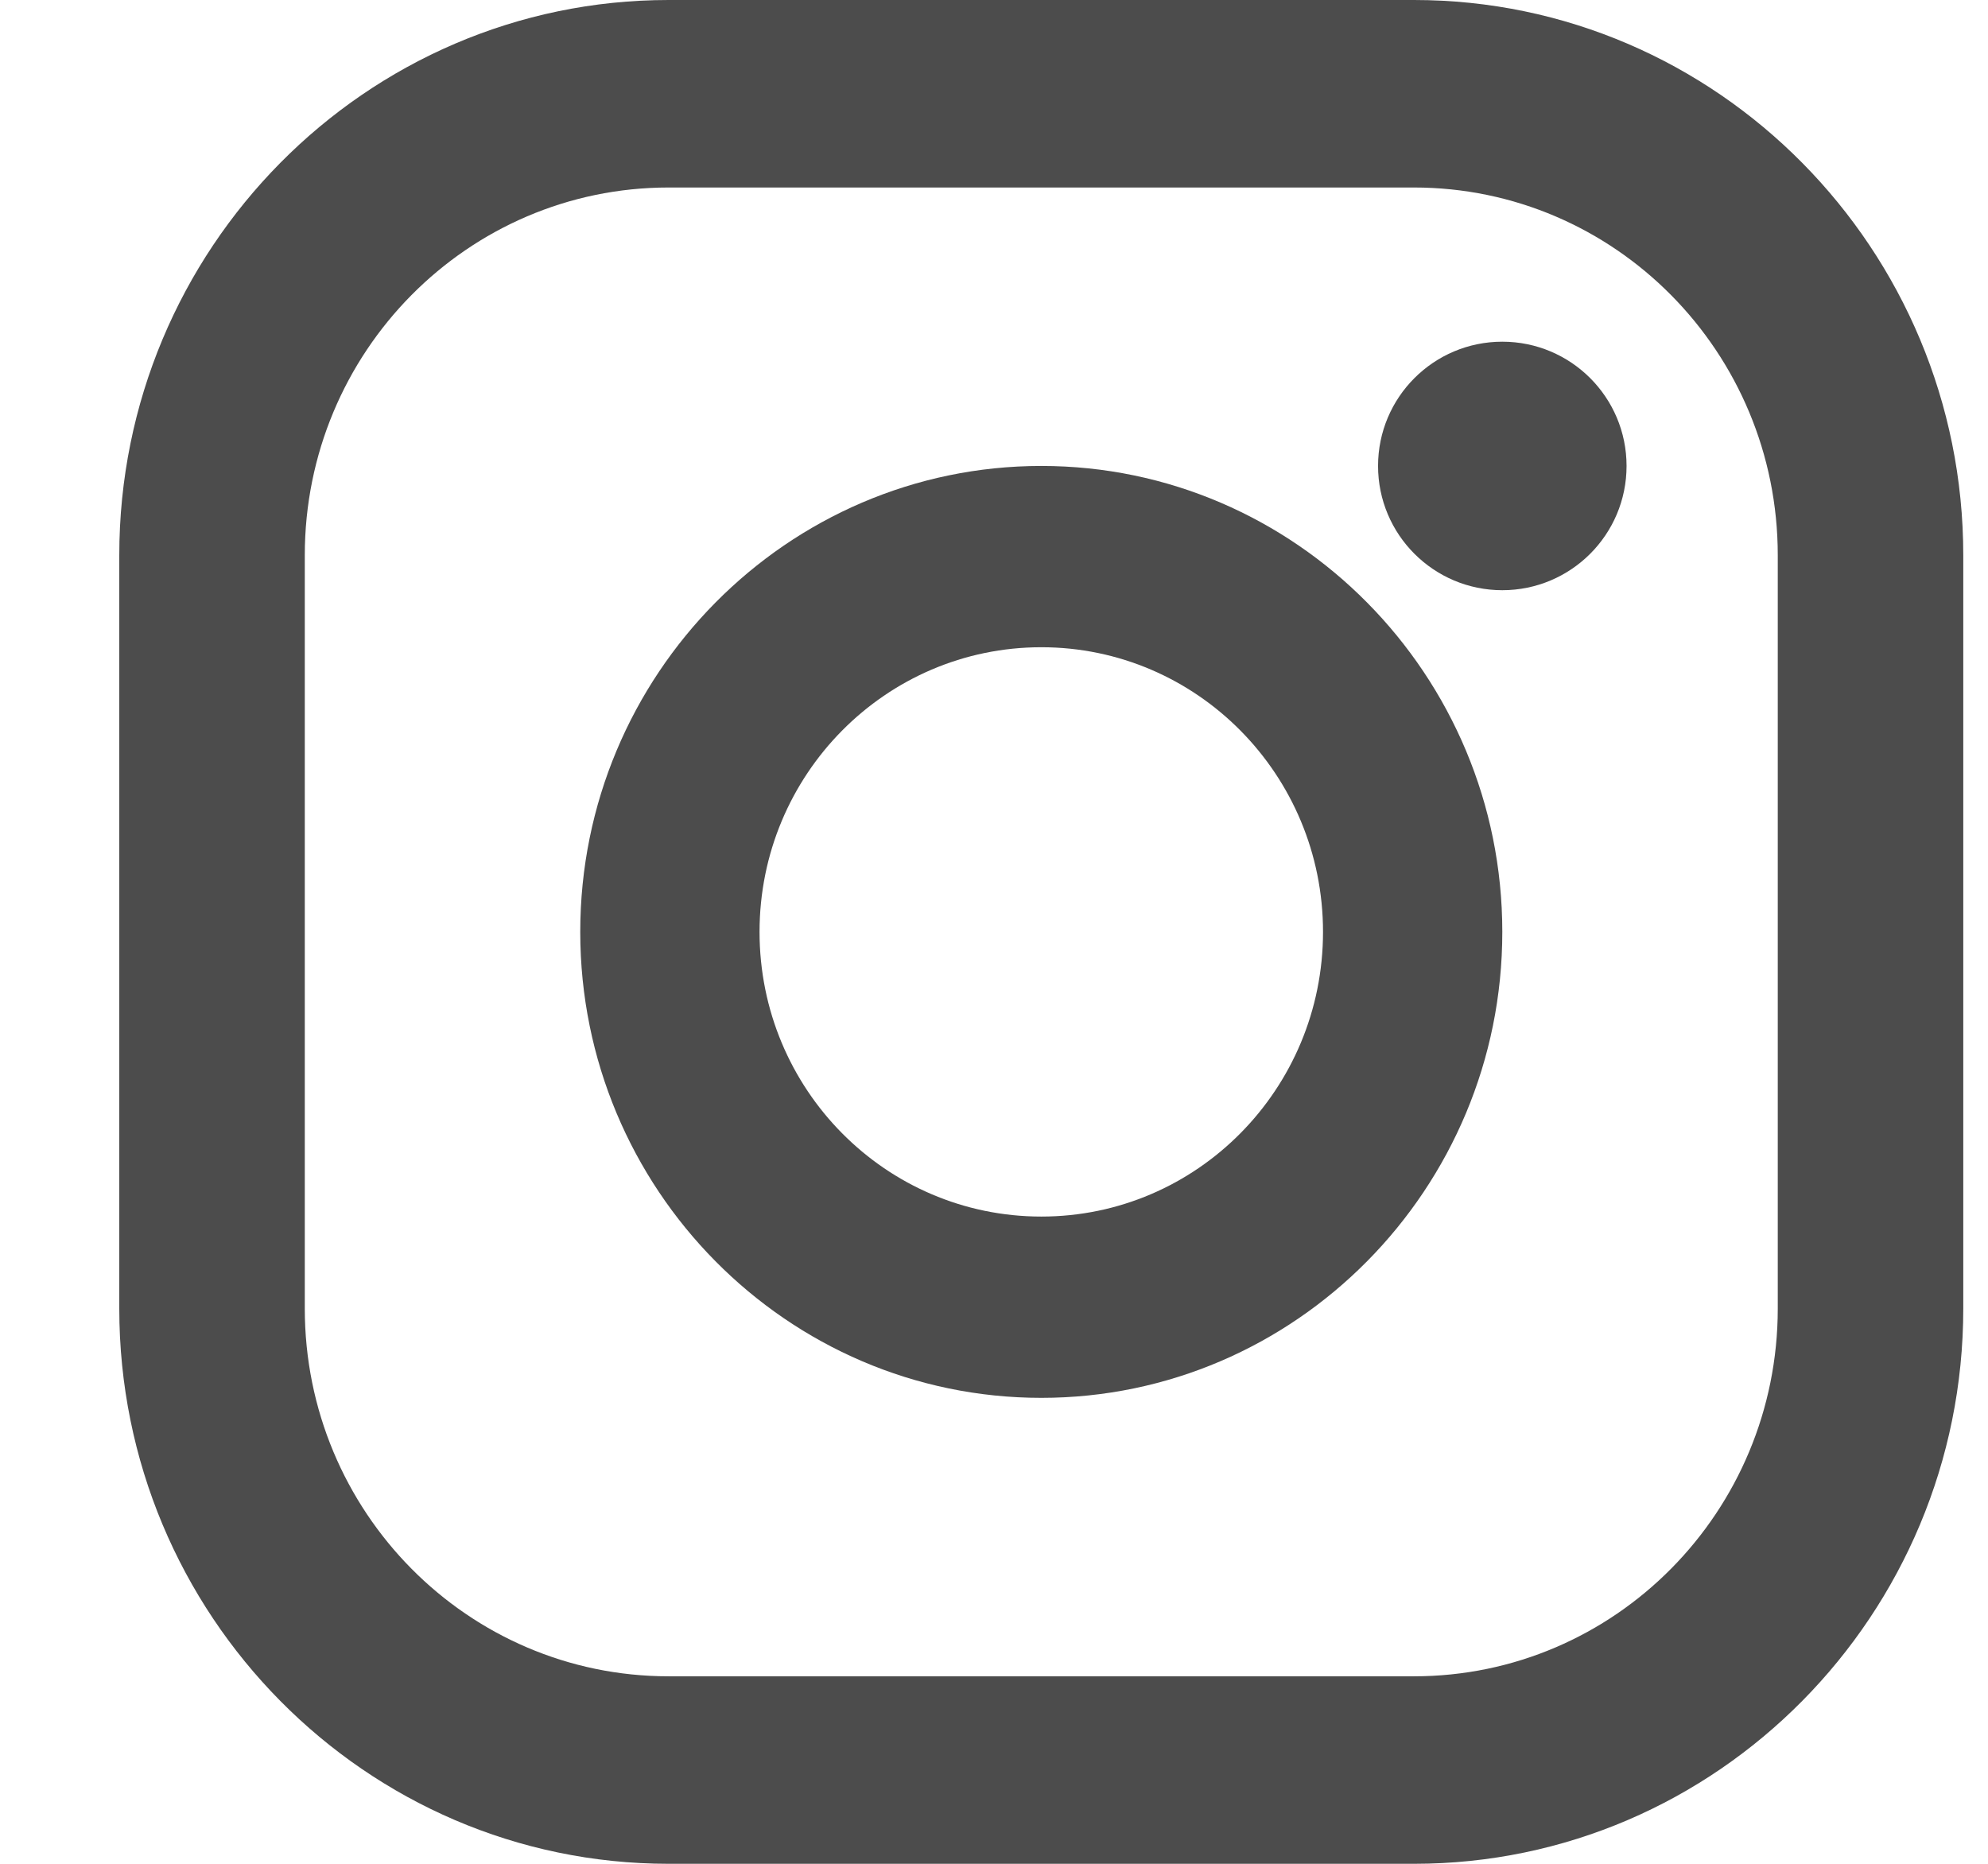
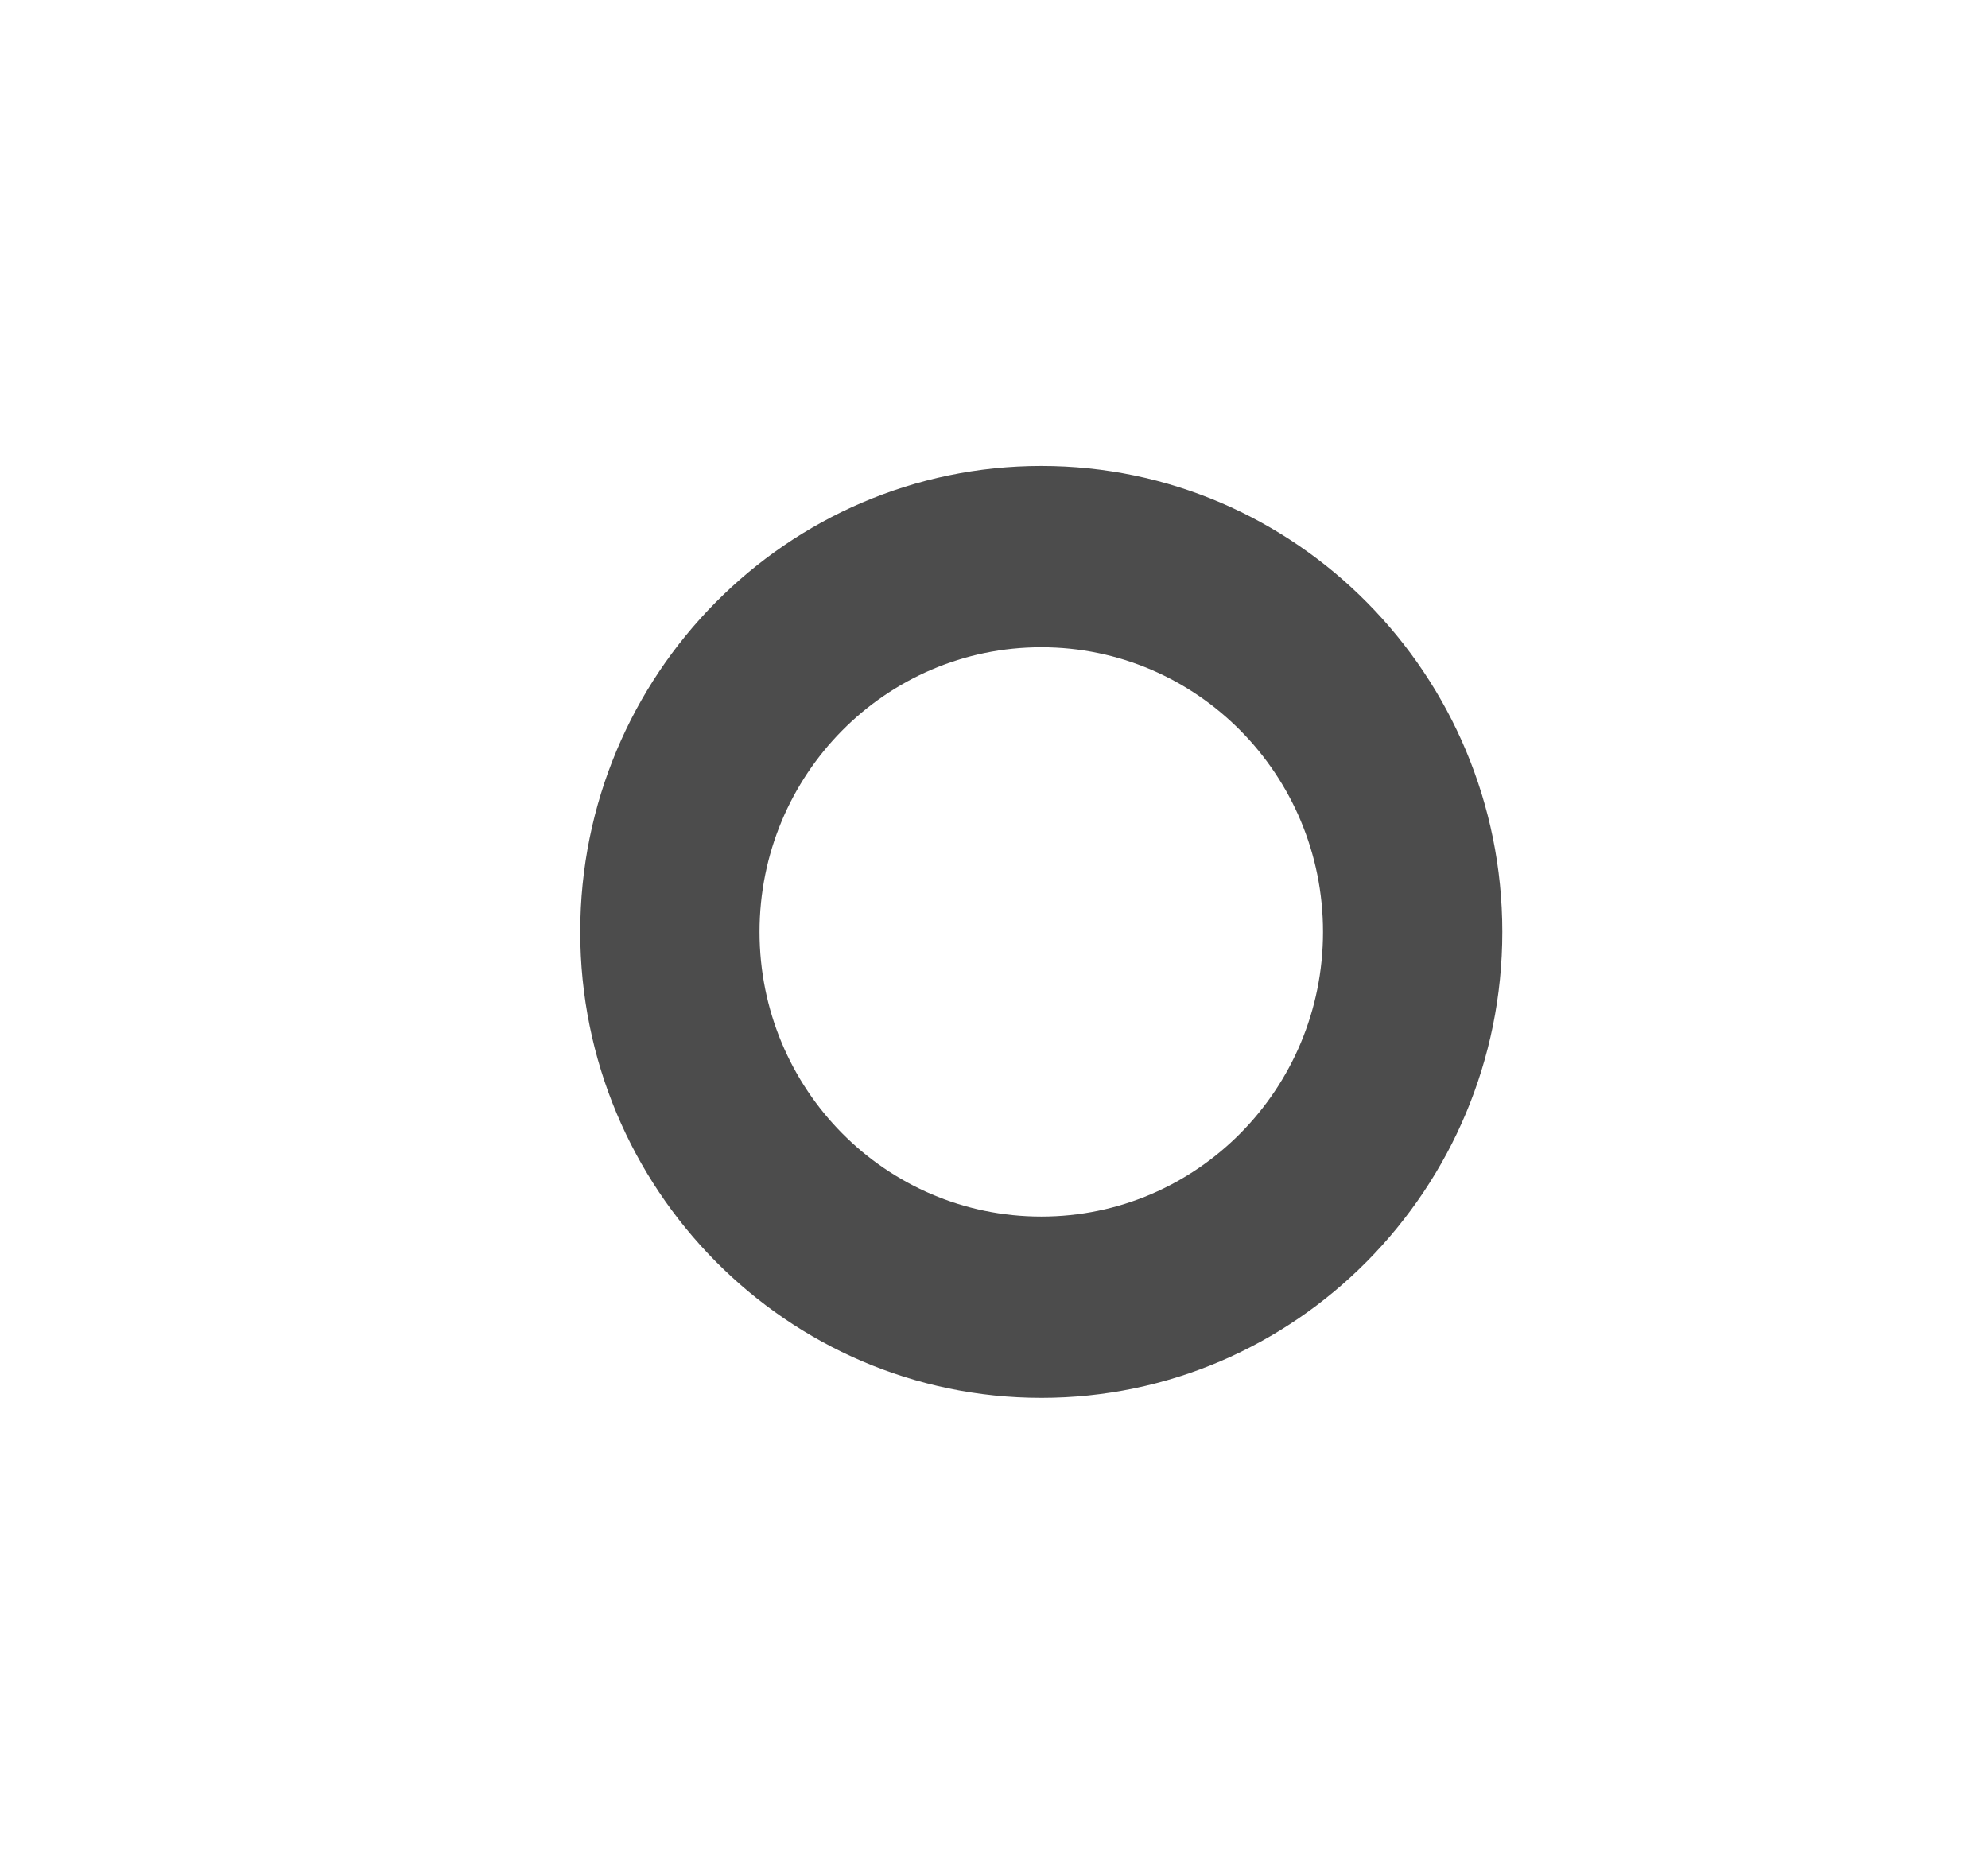
<svg xmlns="http://www.w3.org/2000/svg" width="16px" height="15px" viewBox="0 0 16 15" version="1.1">
  <title>5F92B3A7-585F-44C4-8566-7F46FD13484F</title>
  <g stroke="none" stroke-width="1" fill="none" fill-rule="evenodd">
    <g transform="translate(-110, -5667)" fill="#4C4C4C" fill-rule="nonzero">
      <g transform="translate(0, 5131)">
        <g transform="translate(86, 536)">
          <g transform="translate(24.96, 0)">
-             <path d="M10.42,0 L4.421,0 C1.983,0 0,2.005 0,4.469 L0,10.531 C0,12.995 1.983,15 4.421,15 L10.42,15 C12.858,15 14.841,12.995 14.841,10.531 L14.841,4.469 C14.841,2.005 12.858,0 10.42,0 Z M13.348,10.531 C13.348,12.166 12.037,13.491 10.42,13.491 L4.421,13.491 C2.804,13.491 1.493,12.166 1.493,10.531 L1.493,4.469 C1.493,2.834 2.804,1.509 4.421,1.509 L10.42,1.509 C12.037,1.509 13.348,2.834 13.348,4.469 L13.348,10.531 L13.348,10.531 Z" />
            <path d="M7.421,3.75 C5.375,3.75 3.71,5.432 3.71,7.5 C3.71,9.568 5.375,11.25 7.421,11.25 C9.466,11.25 11.131,9.568 11.131,7.5 C11.131,5.432 9.466,3.75 7.421,3.75 Z M7.421,9.791 C6.168,9.791 5.153,8.766 5.153,7.5 C5.153,6.235 6.168,5.209 7.421,5.209 C8.673,5.209 9.688,6.235 9.688,7.5 C9.688,8.765 8.673,9.791 7.421,9.791 Z" />
-             <ellipse cx="11.131" cy="3.75" rx="1" ry="1" />
          </g>
        </g>
      </g>
    </g>
  </g>
</svg>